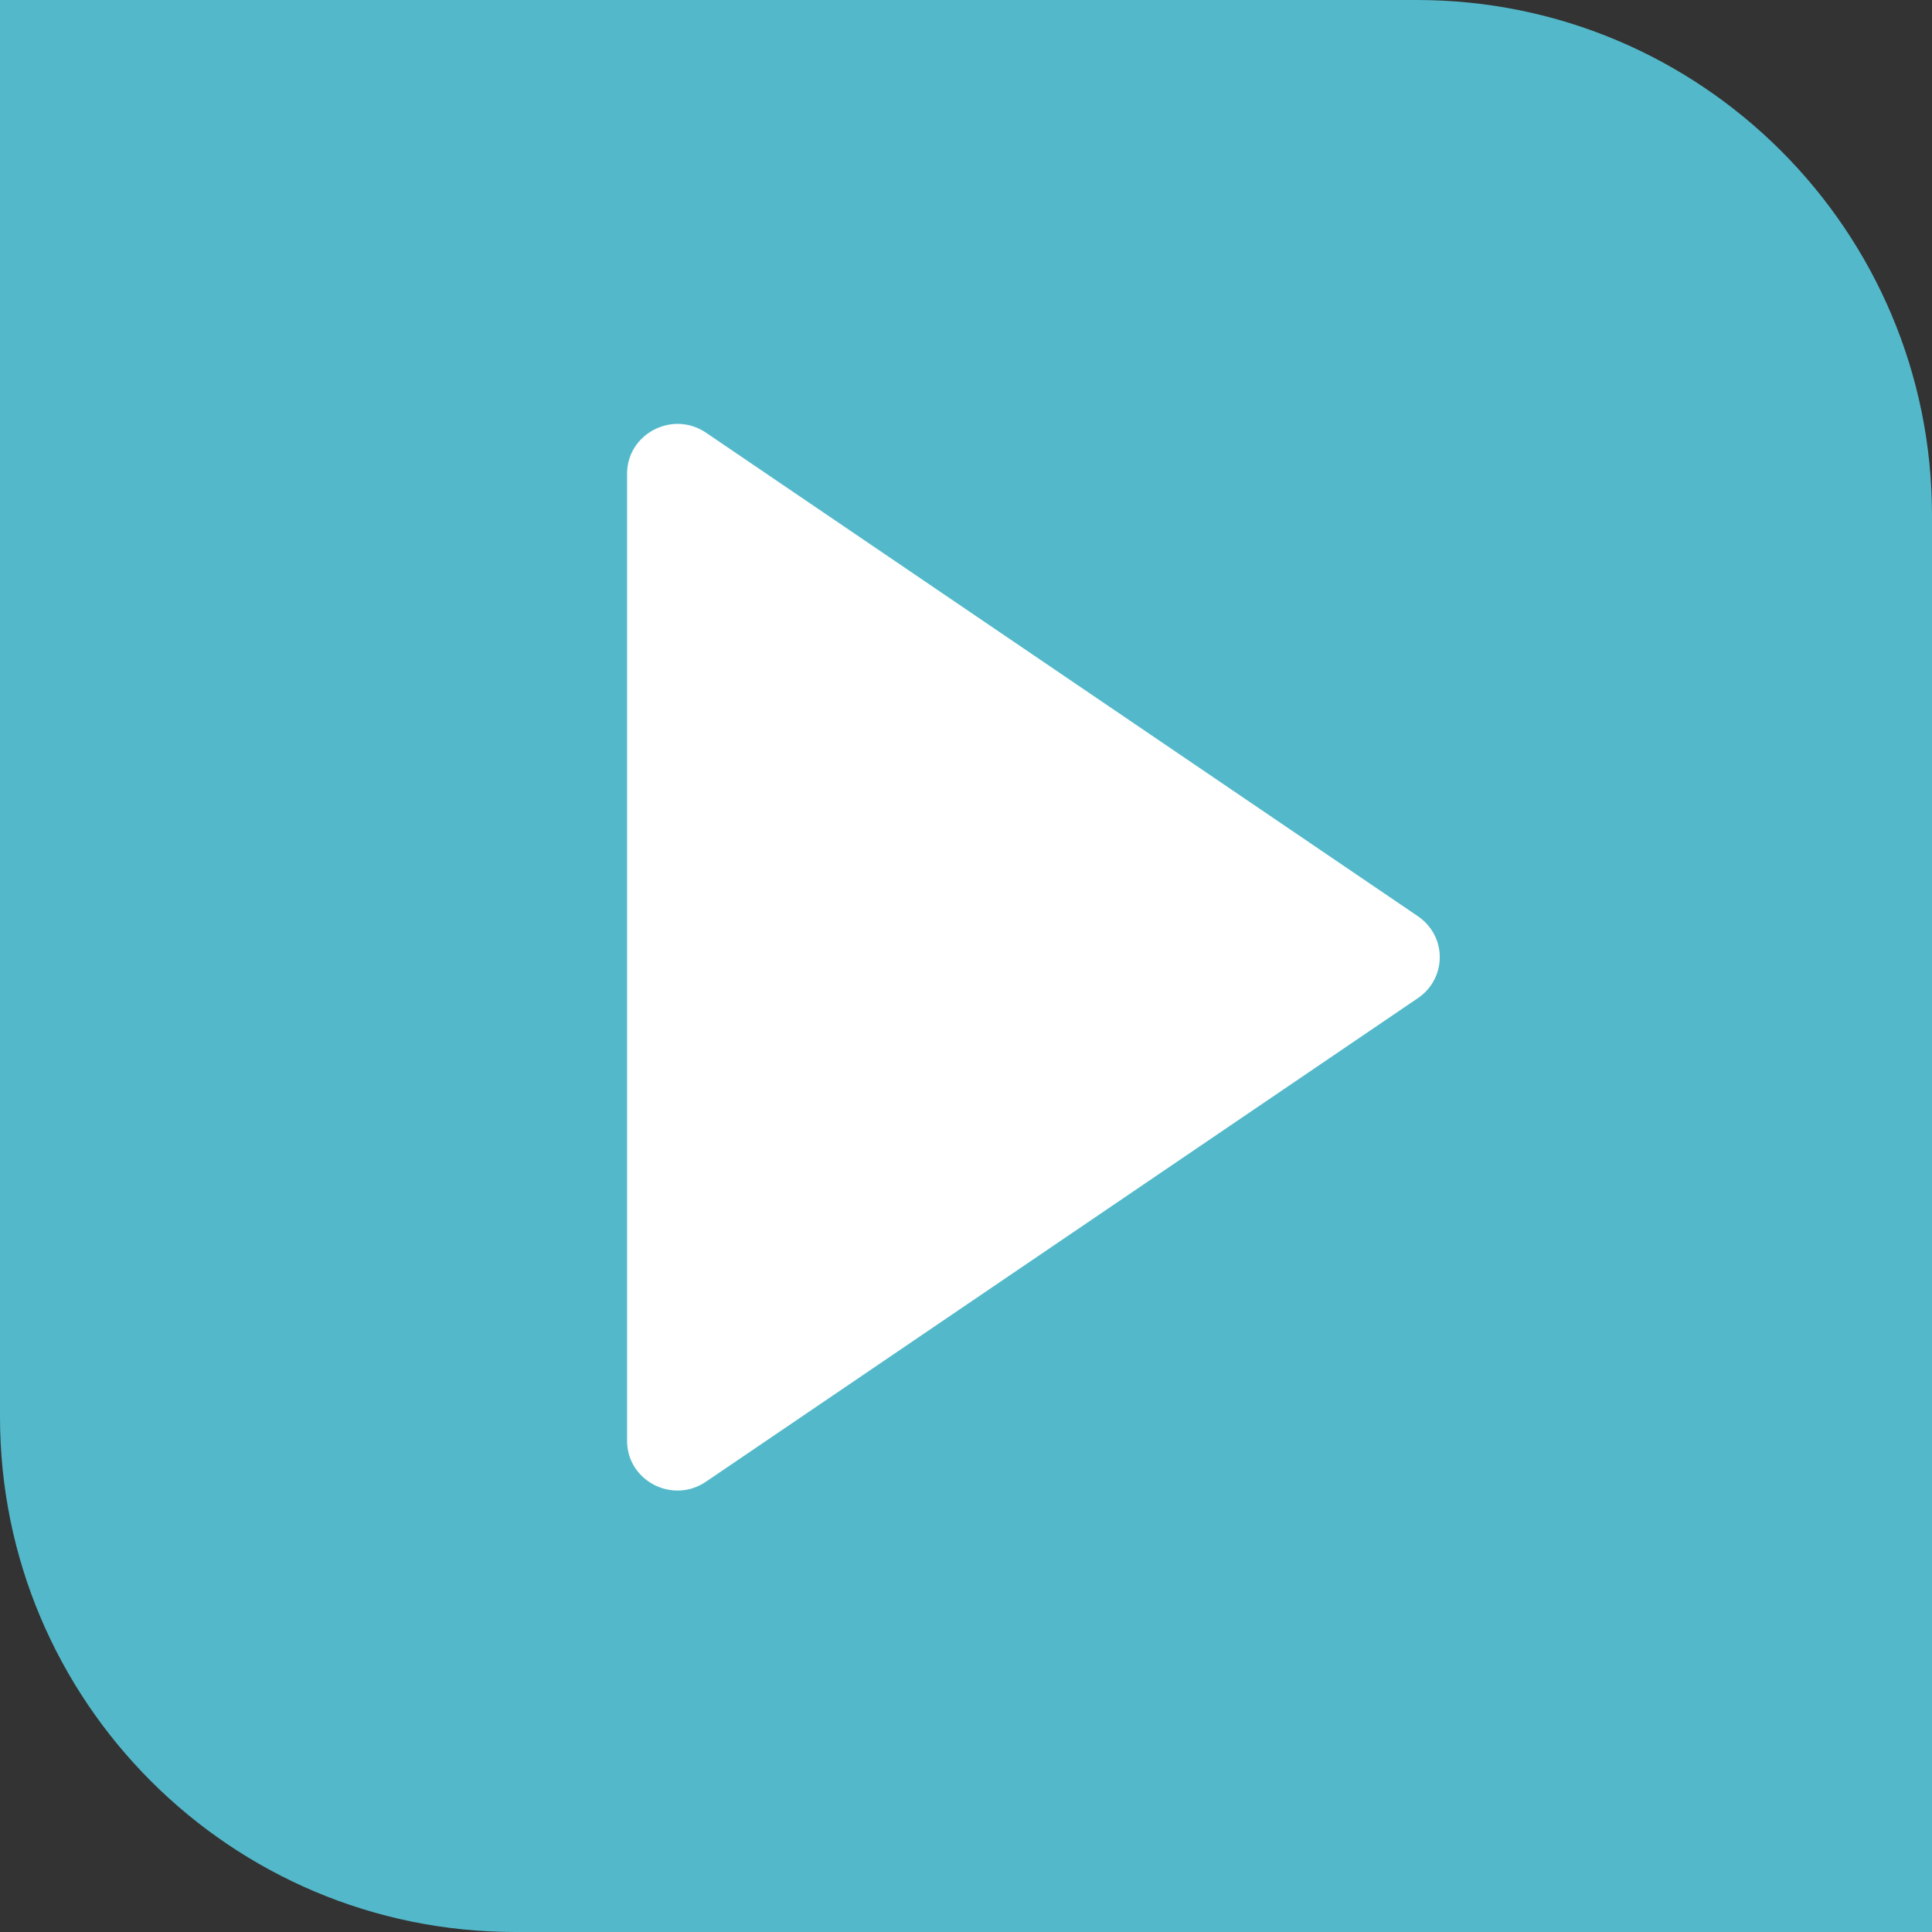
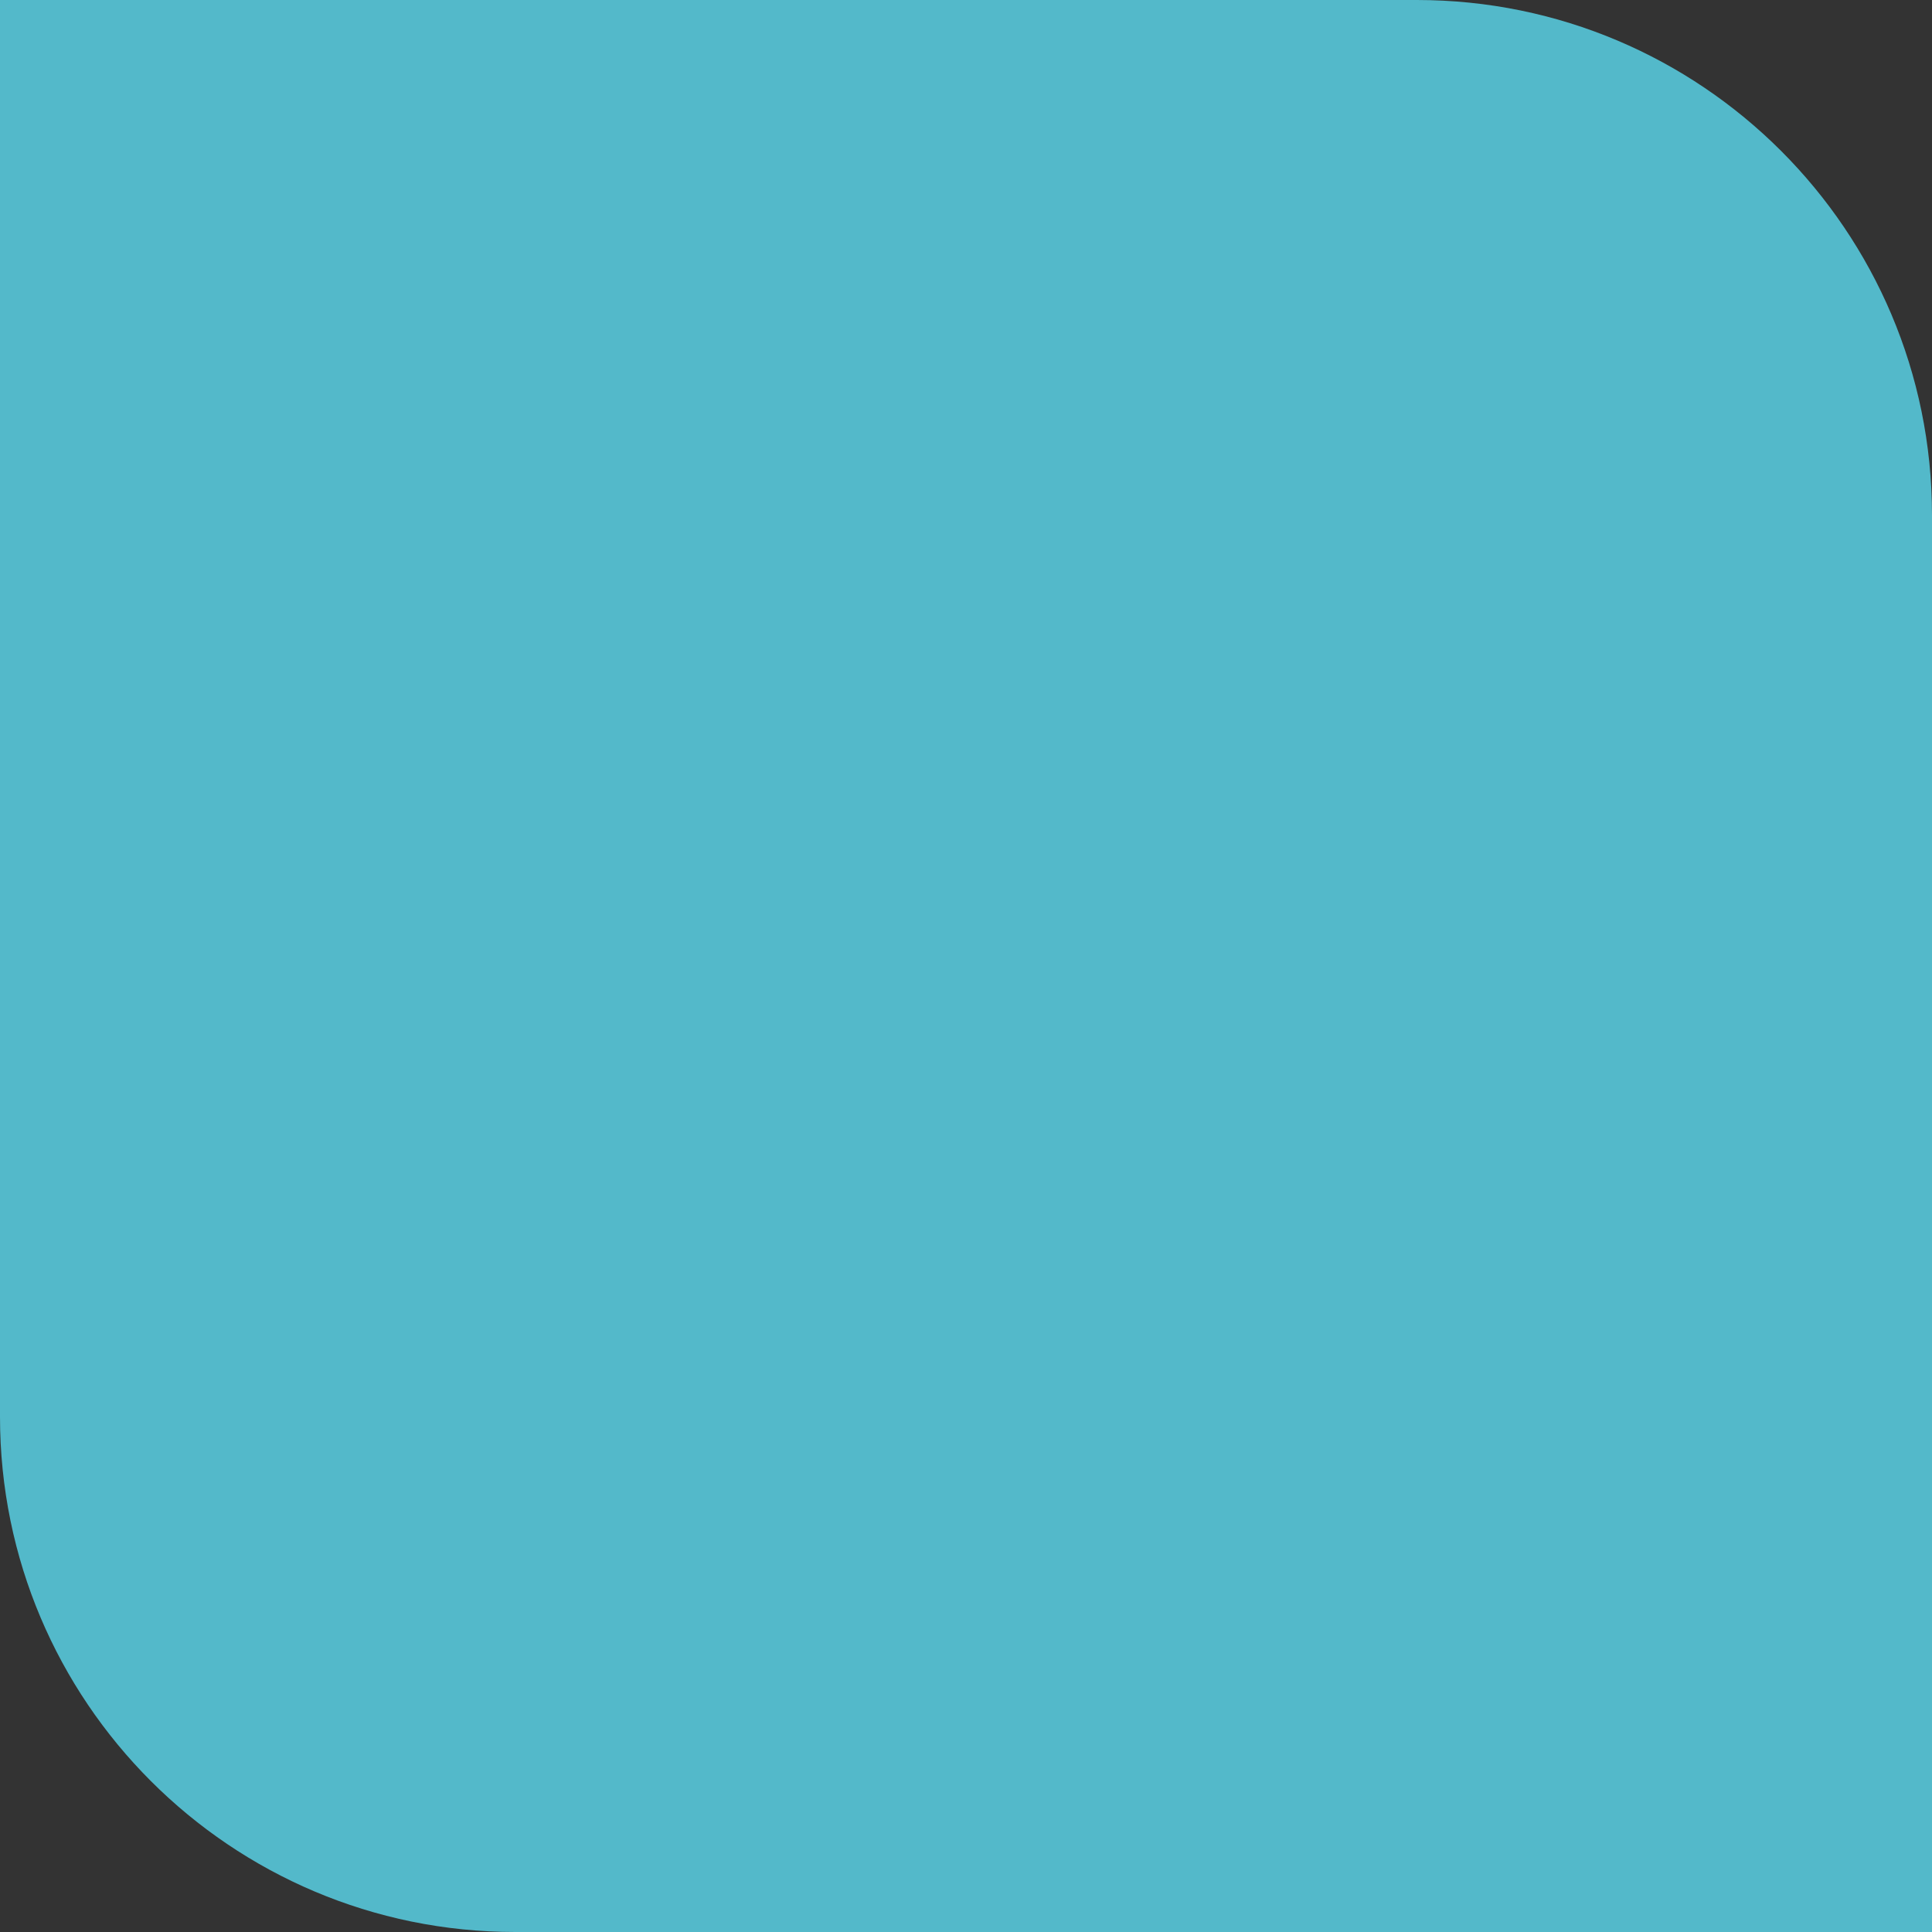
<svg xmlns="http://www.w3.org/2000/svg" width="45" height="45" viewBox="0 0 45 45" fill="none">
  <rect x="0" y="0" width="45" height="45" fill="#333333" stroke="none" />
  <path d="M0 0H33C39.627 0 45 5.373 45 12V45H12C5.373 45 0 39.627 0 33V0Z" fill="#53B9CA" />
-   <path d="M14.606 11.034V33.559C14.606 34.49 15.666 35.042 16.444 34.511L33.026 23.248C33.561 22.887 33.695 22.164 33.329 21.639C33.246 21.522 33.146 21.422 33.026 21.341L16.444 10.078C15.666 9.551 14.606 10.102 14.606 11.034Z" fill="white" />
</svg>